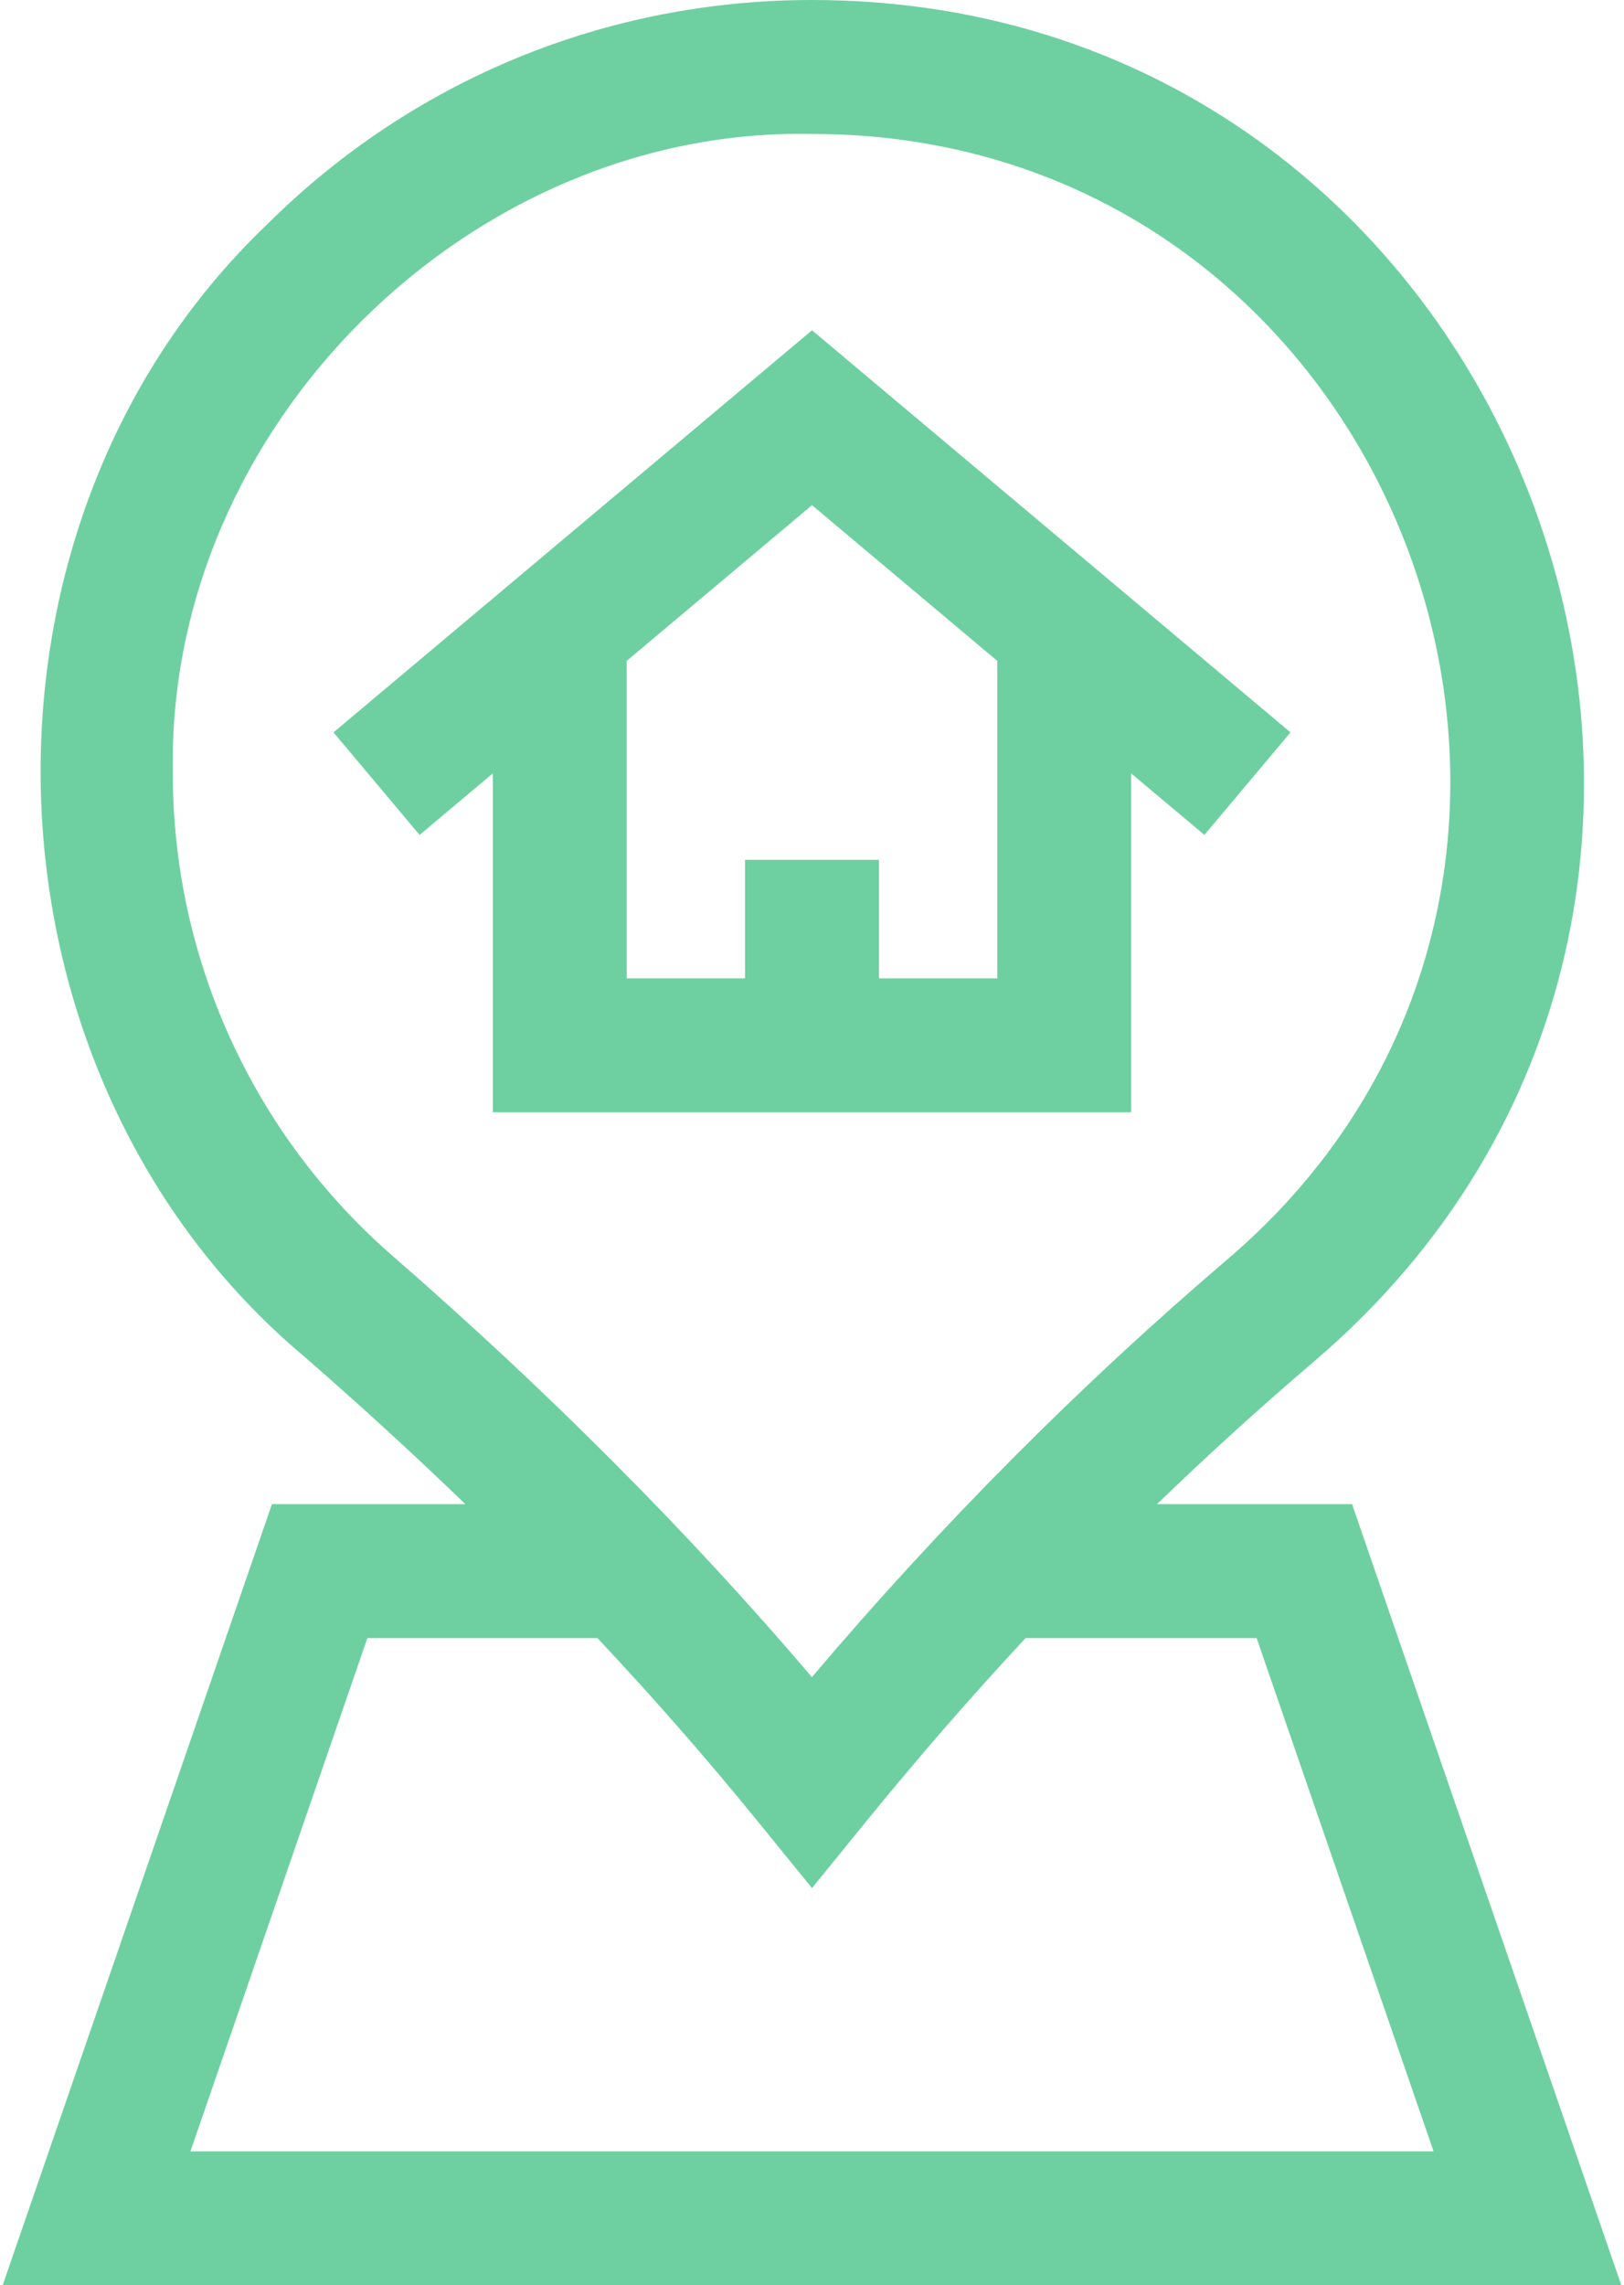
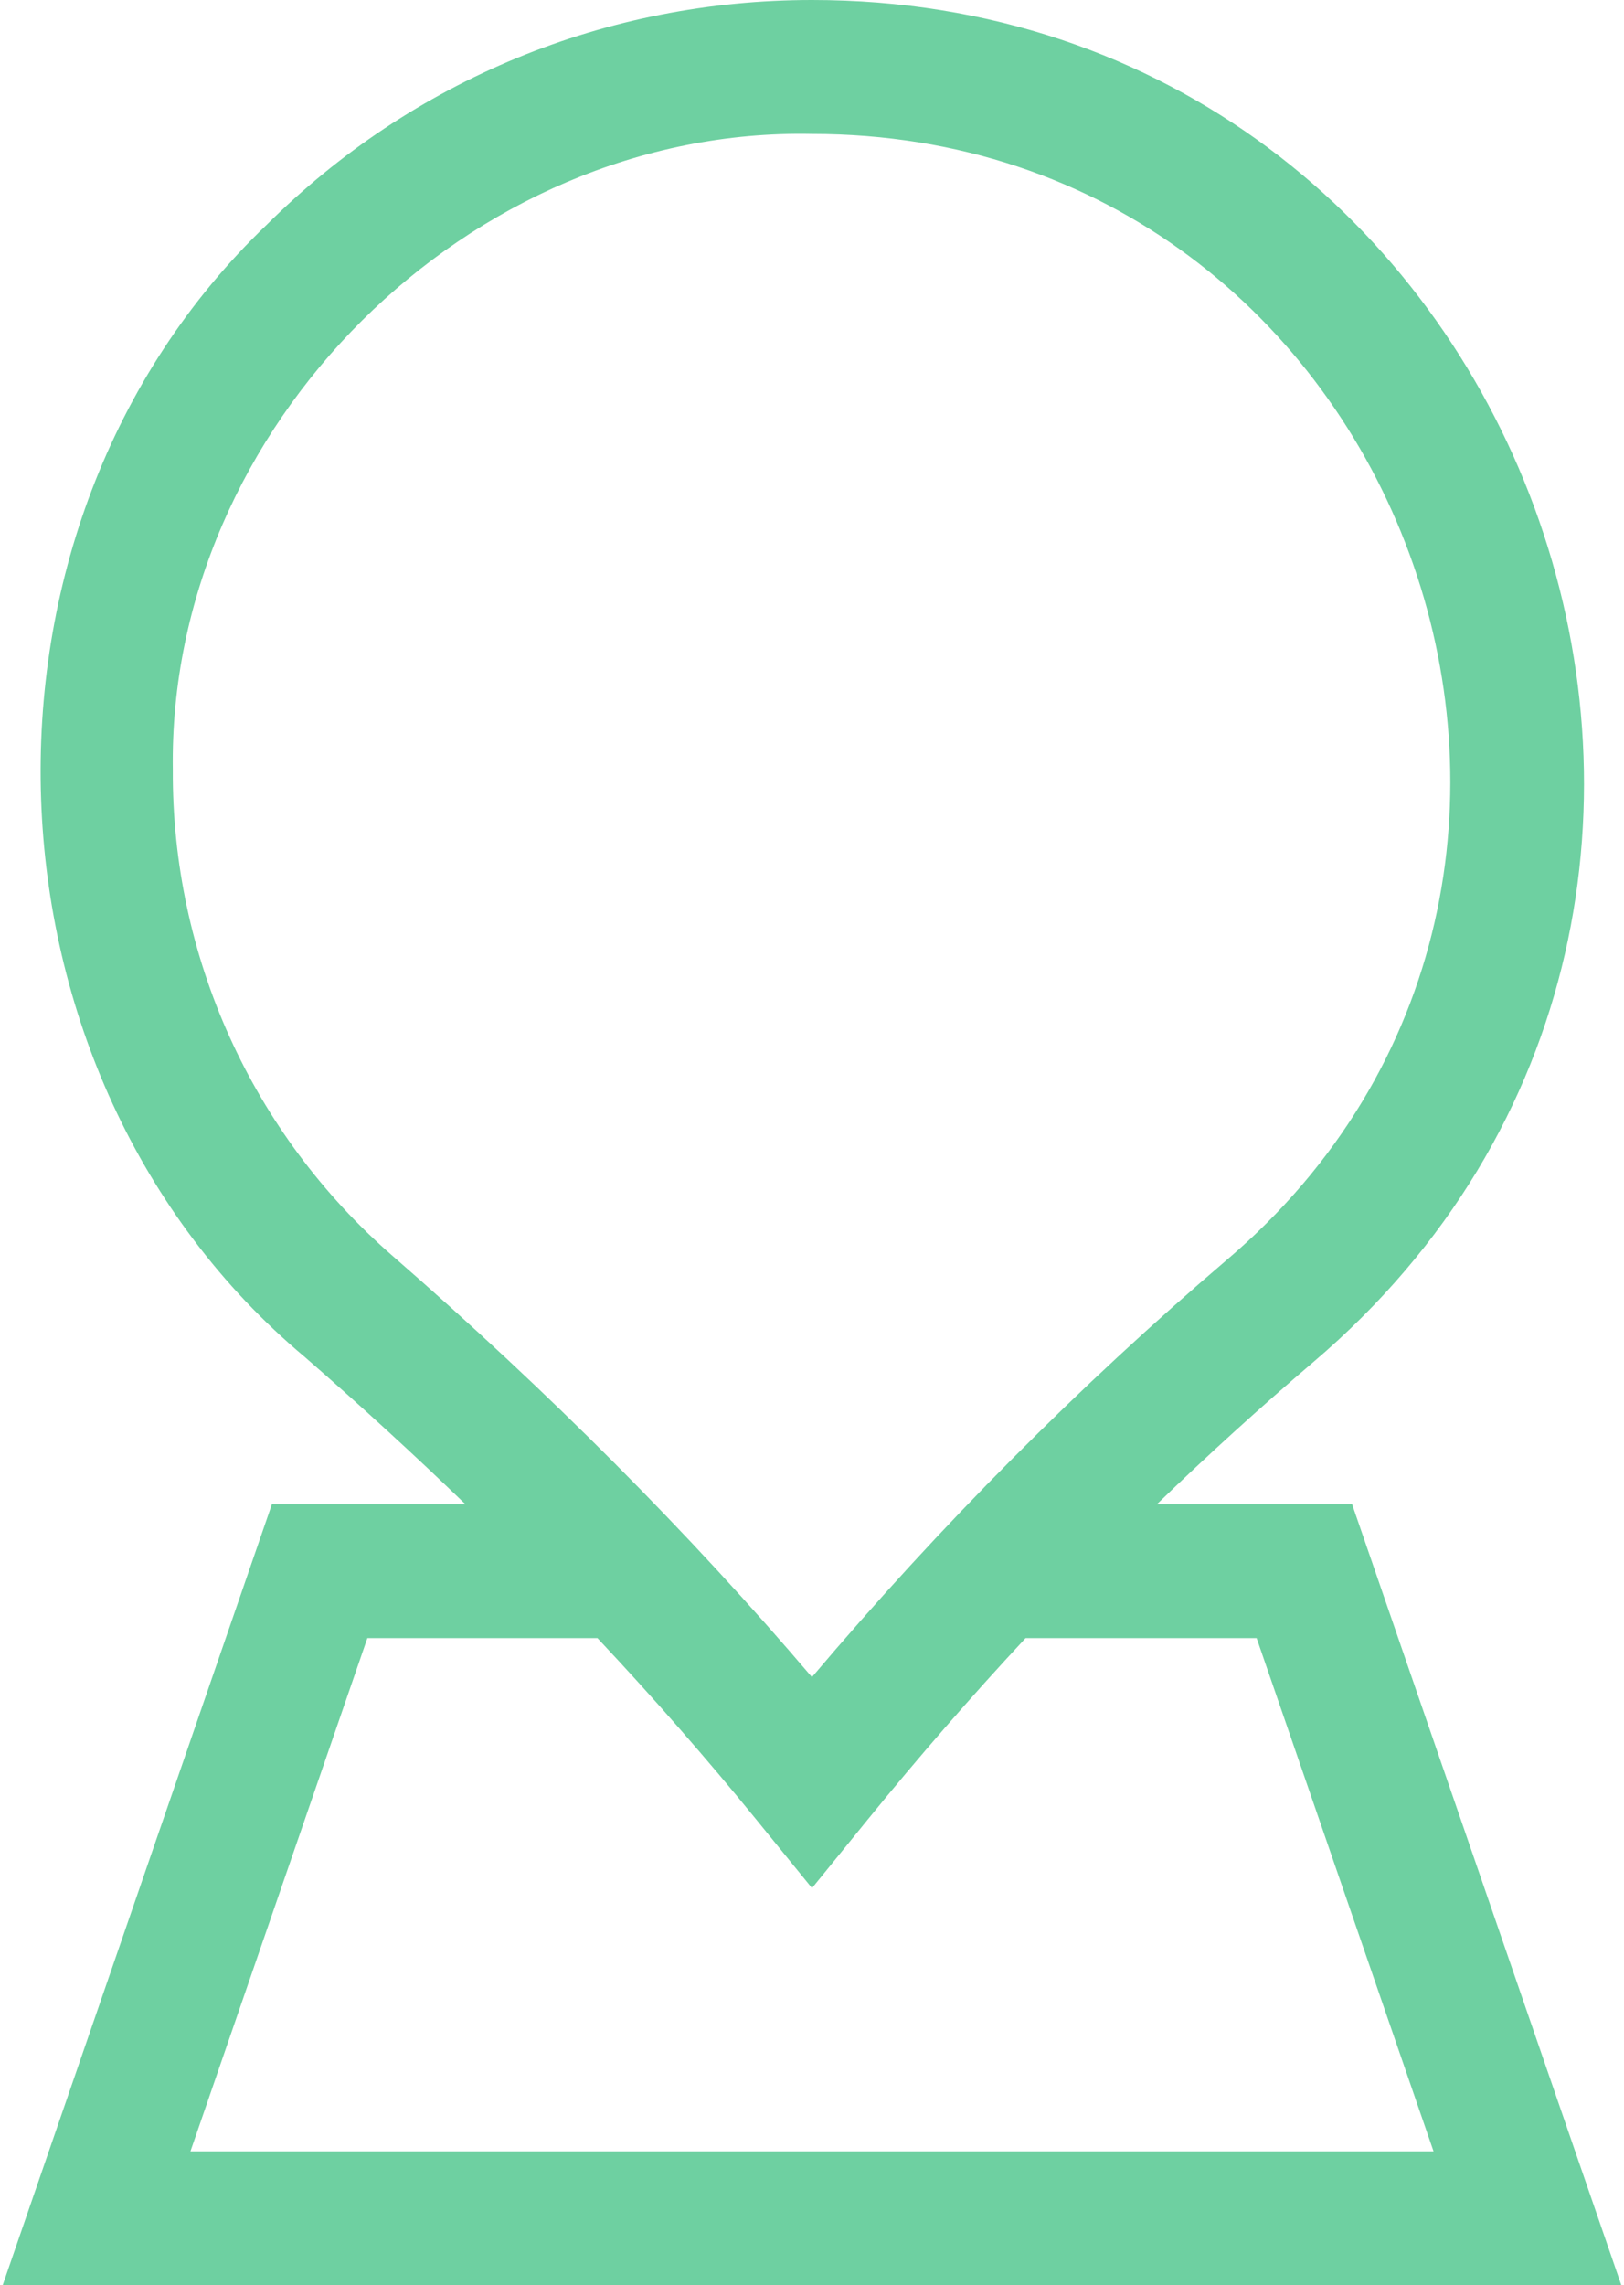
<svg xmlns="http://www.w3.org/2000/svg" width="364" height="512" viewBox="0 0 364 512" fill="none">
  <path d="M0.591 512H363.409L303.047 336.989H259.324C270.749 325.954 282.45 315.324 294.395 305.135C416.25 201.487 342.061 -0.002 182.001 1.48946e-08H181.999C135.842 1.48946e-08 92.429 17.89 59.769 50.368C-11.212 118.255 -6.926 240.949 68.323 304.03C80.781 314.869 92.785 325.867 104.303 336.989H60.952L0.591 512ZM38.736 172.482C37.596 95.636 105.16 28.443 182.002 30.007C314.375 30.024 375.672 196.617 274.92 282.308C241.917 310.459 210.714 341.834 181.986 375.741C154.531 343.491 122.982 311.809 88.015 281.391C56.472 253.953 38.511 214.257 38.736 172.482ZM133.909 366.996C146.518 380.429 158.402 393.998 169.504 407.646L182.001 423.009L194.504 407.636C205.876 393.656 217.683 380.092 229.874 366.996H281.657L321.319 481.995H42.68L82.343 366.996H133.909Z" fill="#6ED0A1" />
-   <path d="M253.537 249.2V173.268L269.952 187.056L289.251 164.081L182 73.993L74.749 164.081L94.047 187.056L110.462 173.268V249.2H253.537ZM223.532 148.066V219.195H197.003V192.637H166.997V219.195H140.467V148.067L182 113.181L223.532 148.066Z" fill="#6ED0A1" />
</svg>